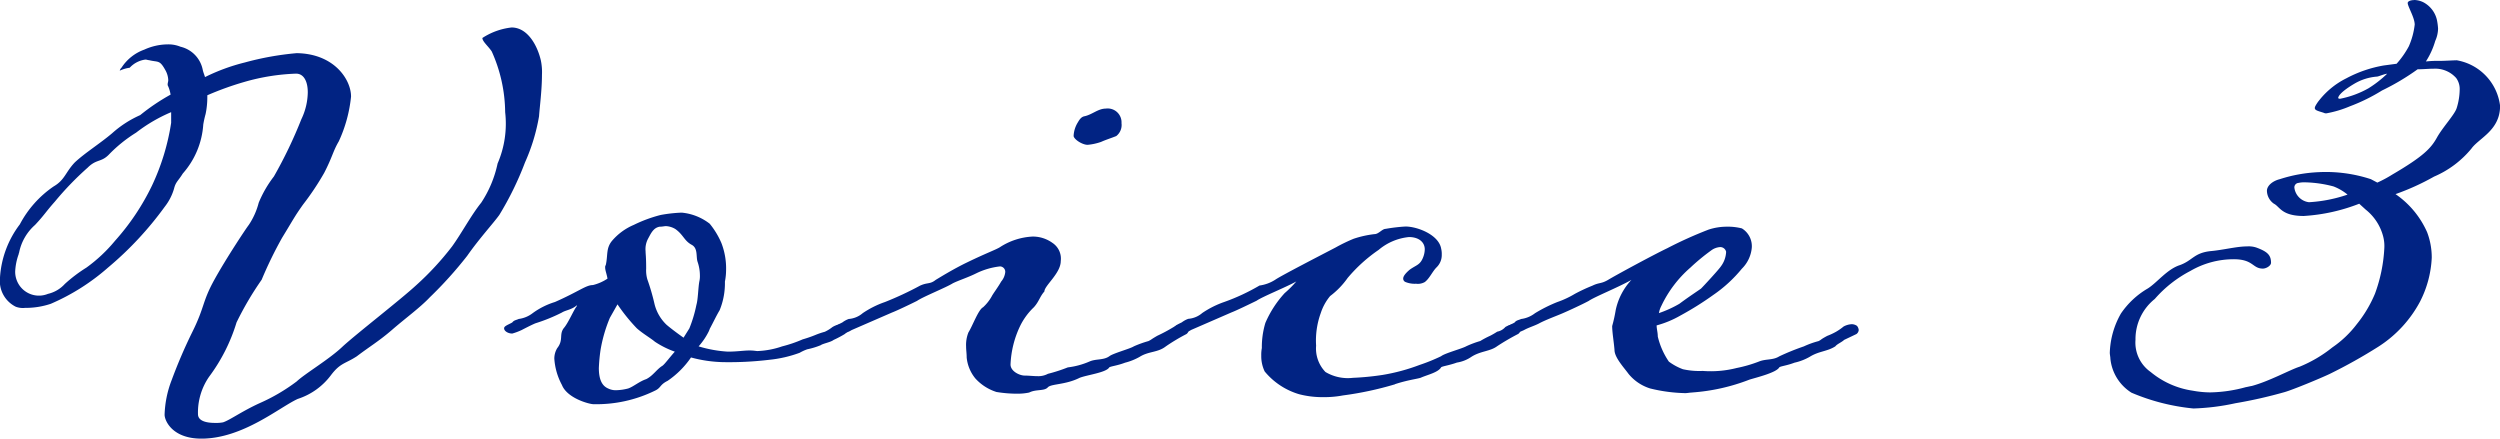
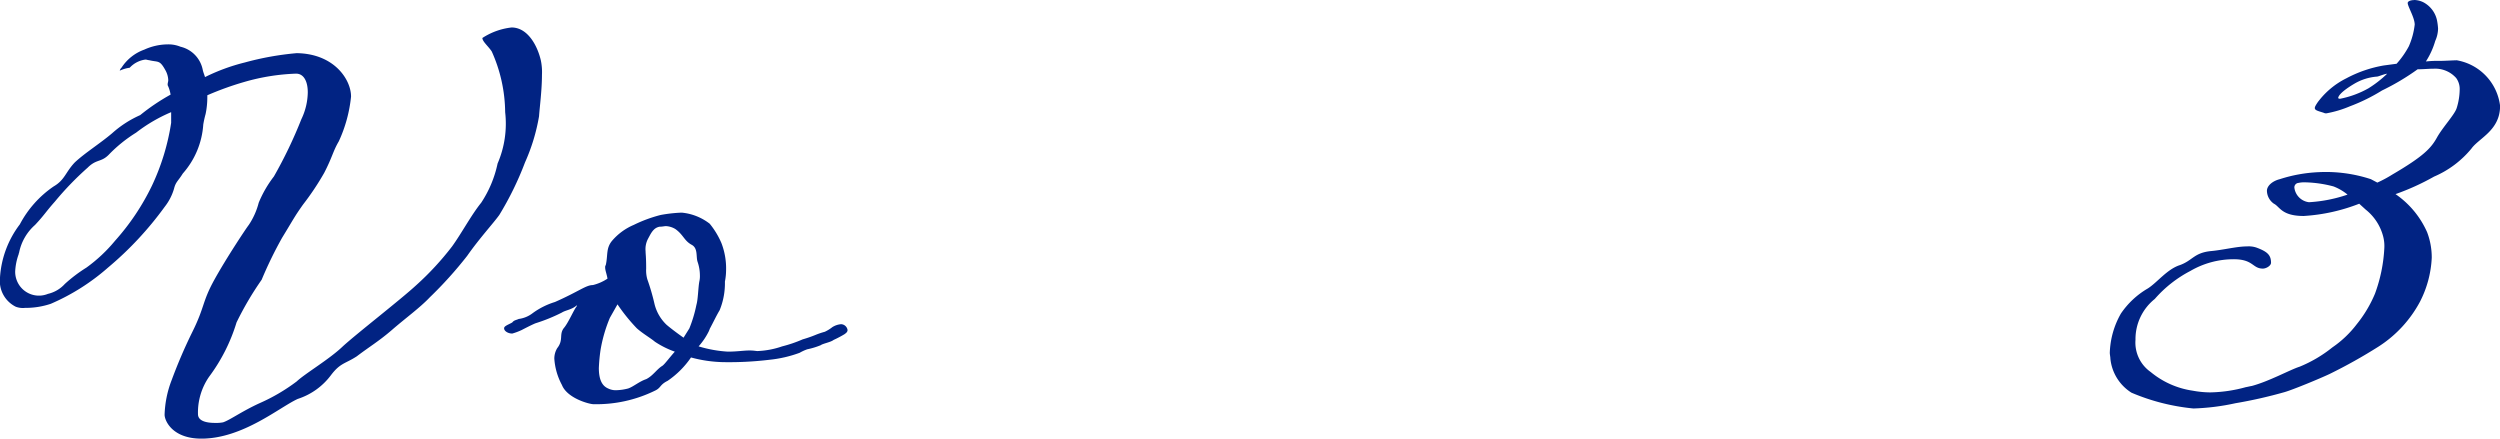
<svg xmlns="http://www.w3.org/2000/svg" id="グループ_856" data-name="グループ 856" width="146.403" height="25.689" viewBox="0 0 146.403 25.689">
  <path id="パス_291" data-name="パス 291" d="M429.769,7.7a8.174,8.174,0,0,1-.718,2.634c-.342.582-.377.924-.855,1.847a15.634,15.634,0,0,1-1.232,1.847c-.513.719-.581.89-1.231,1.95a23.5,23.5,0,0,0-1.2,2.463,18.375,18.375,0,0,0-1.471,2.5,10.315,10.315,0,0,1-1.608,3.182,3.676,3.676,0,0,0-.65,2.189c0,.41.513.513.992.513a2.1,2.1,0,0,0,.478-.034c.411-.137,1.1-.65,2.155-1.129a10.829,10.829,0,0,0,2.155-1.265c.513-.479,1.916-1.3,2.7-2.053.821-.753,3.386-2.737,4.31-3.592a16.9,16.9,0,0,0,2.087-2.258c.547-.753,1.128-1.847,1.71-2.565a6.625,6.625,0,0,0,.958-2.292,5.893,5.893,0,0,0,.444-3.01,8.831,8.831,0,0,0-.787-3.557c-.205-.308-.547-.582-.547-.787a3.913,3.913,0,0,1,1.711-.615c.923,0,1.5,1.026,1.71,1.916a3.334,3.334,0,0,1,.068.855c0,.889-.136,1.916-.171,2.429a11.185,11.185,0,0,1-.821,2.7,18.372,18.372,0,0,1-1.506,3.079c-.342.479-1.163,1.368-1.881,2.394a23.221,23.221,0,0,1-2.189,2.429c-.582.616-1.437,1.231-2.224,1.916-.752.65-1.334.992-2.052,1.539-.685.445-.958.377-1.506,1.095a3.936,3.936,0,0,1-1.95,1.4c-1.06.478-3.215,2.326-5.644,2.326-1.711,0-2.155-1.06-2.155-1.4a6.09,6.09,0,0,1,.41-2.018,29.469,29.469,0,0,1,1.2-2.8c.752-1.505.582-1.779,1.3-3.079s1.882-3.044,2.019-3.216a4.208,4.208,0,0,0,.582-1.3,6.657,6.657,0,0,1,.89-1.54,26.2,26.2,0,0,0,1.608-3.352,3.735,3.735,0,0,0,.376-1.574c0-.65-.239-1.095-.684-1.095a12.331,12.331,0,0,0-3.01.479,17.752,17.752,0,0,0-2.189.787v.137a4.811,4.811,0,0,1-.1.958,5.877,5.877,0,0,0-.137.616,4.807,4.807,0,0,1-1.2,2.873c-.274.445-.41.479-.513.889a3.129,3.129,0,0,1-.547,1.06,19.737,19.737,0,0,1-3.318,3.558,12.631,12.631,0,0,1-3.352,2.121,4.621,4.621,0,0,1-1.505.239,1.175,1.175,0,0,1-.547-.068,1.683,1.683,0,0,1-.924-1.676,5.73,5.73,0,0,1,1.163-3.147,6.172,6.172,0,0,1,1.984-2.224c.65-.376.684-.821,1.231-1.4.581-.547,1.506-1.129,2.189-1.71A6.262,6.262,0,0,1,417.42,8.8,12.115,12.115,0,0,1,419.2,7.6a2.09,2.09,0,0,0-.137-.479.206.206,0,0,1-.034-.137c0-.068.034-.137.034-.239a1.286,1.286,0,0,0-.171-.582c-.342-.616-.411-.445-.958-.582-.068,0-.136-.034-.205-.034a1.519,1.519,0,0,0-.924.479,2,2,0,0,0-.581.171.311.311,0,0,1,.1-.171,2.654,2.654,0,0,1,1.334-1.06,3.36,3.36,0,0,1,1.368-.308,1.844,1.844,0,0,1,.753.137,1.73,1.73,0,0,1,1.3,1.334c.034.171.1.308.136.445a11.349,11.349,0,0,1,2.326-.855,17.035,17.035,0,0,1,3.045-.547c2.223.034,3.181,1.574,3.181,2.531M419.233,9.243V8.627a9.245,9.245,0,0,0-2.053,1.2,8.267,8.267,0,0,0-1.608,1.3c-.444.445-.718.239-1.231.753a17.781,17.781,0,0,0-1.916,1.984c-.547.616-.616.787-1.163,1.368a2.921,2.921,0,0,0-.924,1.574c0,.034-.034.1-.034.137a3.421,3.421,0,0,0-.205,1.026,1.41,1.41,0,0,0,.342.924,1.388,1.388,0,0,0,1.574.376,1.922,1.922,0,0,0,.992-.582,8.65,8.65,0,0,1,1.266-.958,9.011,9.011,0,0,0,1.677-1.574,13.81,13.81,0,0,0,2.155-3.216,13.3,13.3,0,0,0,1.129-3.694" transform="translate(-409.21 -2.059)" fill="#012383" />
  <path id="パス_292" data-name="パス 292" d="M494.79,35.543a4.5,4.5,0,0,1,.513-.171,2.268,2.268,0,0,0,.445-.274,1.139,1.139,0,0,1,.513-.171.4.4,0,0,1,.376.342c0,.137-.137.205-.171.239a6.406,6.406,0,0,1-.649.342c-.172.137-.616.205-.753.308a4.436,4.436,0,0,1-.787.239,2.6,2.6,0,0,0-.445.205,7.193,7.193,0,0,1-1.778.41,19.81,19.81,0,0,1-2.737.137,7.79,7.79,0,0,1-1.848-.274,5.212,5.212,0,0,1-1.368,1.368c-.479.239-.376.41-.753.582a7.789,7.789,0,0,1-3.592.787c-.239,0-1.539-.343-1.847-1.129a3.757,3.757,0,0,1-.444-1.539,1.181,1.181,0,0,1,.171-.616c.377-.479.1-.787.377-1.163.273-.308.615-1.129.753-1.266a.265.265,0,0,1,.034-.1c-.274.274-.685.308-.89.445a10.011,10.011,0,0,1-1.505.616c-.137.034-.855.41-.855.41a3.562,3.562,0,0,1-.547.205c-.239,0-.479-.137-.479-.308,0-.137.239-.205.479-.342.1-.137.239-.137.376-.205a1.683,1.683,0,0,0,.821-.342,4.383,4.383,0,0,1,1.3-.65c1.4-.616,1.813-.992,2.223-.992a2.722,2.722,0,0,0,.855-.376c-.034-.239-.136-.479-.136-.65,0-.068,0-.1.034-.137.137-.582,0-.992.376-1.437a3.432,3.432,0,0,1,1.266-.924,8.075,8.075,0,0,1,1.574-.581,8.4,8.4,0,0,1,1.231-.137,3.149,3.149,0,0,1,1.642.65,4.728,4.728,0,0,1,.684,1.129,4.12,4.12,0,0,1,.274,1.608,3.446,3.446,0,0,1-.068.65,4.178,4.178,0,0,1-.308,1.676c-.205.342-.376.718-.582,1.095,0,.034-.034.068-.034.1a3.954,3.954,0,0,1-.616.924,7.36,7.36,0,0,0,1.71.308c.547,0,.924-.068,1.266-.068.274,0,.376.034.479.034a5,5,0,0,0,1.437-.274,7.663,7.663,0,0,0,1.2-.41,7.369,7.369,0,0,0,.787-.274m-8.278.992a5.25,5.25,0,0,1-1.163-.582c-.239-.205-.718-.479-1.06-.787a10.508,10.508,0,0,1-1.129-1.4l-.445.787a8.482,8.482,0,0,0-.547,1.881,10.122,10.122,0,0,0-.1,1.06c0,.855.308,1.095.547,1.2a1,1,0,0,0,.479.1,3.012,3.012,0,0,0,.685-.1c.308-.1.649-.41,1.06-.547.41-.205.616-.582.957-.787.137-.1.411-.479.719-.821m.513-.821.342-.547a7.7,7.7,0,0,0,.41-1.368c.1-.342.1-.958.171-1.368a1.386,1.386,0,0,0,.035-.376,2.5,2.5,0,0,0-.137-.787c-.1-.308.034-.787-.342-.992-.445-.239-.479-.582-.958-.924a1.178,1.178,0,0,0-.547-.171c-.1,0-.206.034-.376.034-.377.068-.513.41-.684.718a1.3,1.3,0,0,0-.137.719c0,.171.034.308.034,1.026a1.894,1.894,0,0,0,.068.616,12.706,12.706,0,0,1,.41,1.4,2.5,2.5,0,0,0,.718,1.266c.239.205.65.513.992.753" transform="translate(-447.003 -15.942)" fill="#012383" />
-   <path id="パス_293" data-name="パス 293" d="M533.156,30.826c-.206.239-.685.1-1.095.308a3.255,3.255,0,0,1-.685.068,7.393,7.393,0,0,1-1.231-.1,2.82,2.82,0,0,1-1.232-.787,2.28,2.28,0,0,1-.513-1.231c0-.239-.034-.445-.034-.65a1.967,1.967,0,0,1,.137-.821c.239-.376.581-1.334.856-1.471a2.556,2.556,0,0,0,.513-.65c.068-.137.376-.547.547-.855a1.013,1.013,0,0,0,.239-.547.315.315,0,0,0-.308-.342,4.237,4.237,0,0,0-1.4.41c-.479.239-1.026.41-1.368.582-.376.239-1.745.787-2.087,1.026-.41.205-1.2.582-1.471.684l-2.36,1.026a1.41,1.41,0,0,1-.547.205.487.487,0,0,1-.445-.308c0-.137.171-.205.445-.342a1.391,1.391,0,0,1,.376-.205,1.419,1.419,0,0,0,.821-.342,5.543,5.543,0,0,1,1.3-.65,19.1,19.1,0,0,0,2.053-.958c.445-.205.582-.068.924-.342.171-.1.992-.616,1.847-1.027,1.129-.547,1.711-.752,1.916-.889A3.847,3.847,0,0,1,532.267,22a1.966,1.966,0,0,1,1.163.376,1.105,1.105,0,0,1,.479,1.06c0,.718-.958,1.437-.958,1.779-.274.308-.307.582-.615.924a3.822,3.822,0,0,0-.821,1.129,5.751,5.751,0,0,0-.547,2.223c0,.41.547.65.821.65.24,0,.513.034.753.034a1.173,1.173,0,0,0,.616-.137,9.284,9.284,0,0,0,1.163-.376,4.556,4.556,0,0,0,1.266-.342c.376-.171.821-.068,1.163-.308.206-.171,1.232-.445,1.437-.582a6.275,6.275,0,0,1,.855-.308c.205-.1.1-.068.513-.308a9.665,9.665,0,0,0,.958-.513,1.3,1.3,0,0,1,.513-.171.373.373,0,0,1,.377.342.319.319,0,0,1-.137.239,11.089,11.089,0,0,0-1.2.718c-.479.376-.992.274-1.539.616a3.428,3.428,0,0,1-.855.342c-.445.171-.821.205-.924.274-.171.308-1.334.445-1.744.616-.821.41-1.642.342-1.847.547m4.31-15.462a.821.821,0,0,1-.308.753c-.342.137-.582.205-.889.342a3.248,3.248,0,0,1-.787.171c-.308,0-.787-.308-.821-.513a1.631,1.631,0,0,1,.239-.787c.1-.171.205-.342.411-.376.445-.1.787-.445,1.231-.445a.811.811,0,0,1,.924.855" transform="translate(-471.79 -8.147)" fill="#012383" />
-   <path id="パス_294" data-name="パス 294" d="M578.92,39.5a19.343,19.343,0,0,1-3.044.65,5.885,5.885,0,0,1-1.163.1,5.414,5.414,0,0,1-1.4-.171,4.127,4.127,0,0,1-2.018-1.334,2.064,2.064,0,0,1-.2-.924,2.128,2.128,0,0,1,.034-.445,4.914,4.914,0,0,1,.206-1.471,6.192,6.192,0,0,1,1.129-1.745,6.5,6.5,0,0,0,.684-.685c-.616.343-1.984.89-2.326,1.129-.411.2-1.2.582-1.471.684l-2.36,1.026a1.406,1.406,0,0,1-.547.205.487.487,0,0,1-.445-.308c0-.137.171-.205.445-.342a1.394,1.394,0,0,1,.376-.205,1.421,1.421,0,0,0,.821-.342,5.536,5.536,0,0,1,1.3-.65,12,12,0,0,0,2.052-.958,2.269,2.269,0,0,0,.924-.342c.342-.239,2.873-1.54,3.523-1.881a9.907,9.907,0,0,1,1.06-.514,5.9,5.9,0,0,1,1.231-.274c.239,0,.445-.308.65-.308a9.813,9.813,0,0,1,1.163-.137c.684,0,1.95.479,2.087,1.3a1.286,1.286,0,0,1,.034.343,1,1,0,0,1-.308.752c-.239.239-.41.65-.684.856a.822.822,0,0,1-.513.1,1.431,1.431,0,0,1-.616-.1.213.213,0,0,1-.137-.205c0-.137.137-.308.376-.514.377-.274.616-.274.787-.718a1.341,1.341,0,0,0,.1-.479c0-.41-.342-.718-.924-.718a3.244,3.244,0,0,0-1.779.753,9.016,9.016,0,0,0-1.813,1.642,4.737,4.737,0,0,1-1.026,1.06,3.011,3.011,0,0,0-.547.992,4.725,4.725,0,0,0-.274,1.916,1.98,1.98,0,0,0,.547,1.539,2.557,2.557,0,0,0,1.608.342,15.729,15.729,0,0,0,1.745-.171,11.276,11.276,0,0,0,2.155-.582,10.832,10.832,0,0,0,1.266-.513c.205-.171,1.232-.445,1.471-.582a5.79,5.79,0,0,1,.821-.308,5.293,5.293,0,0,1,.582-.308,4.4,4.4,0,0,0,.41-.239.844.844,0,0,0,.479-.274,1.3,1.3,0,0,1,.513-.171.39.39,0,0,1,.274.1.458.458,0,0,1,.1.239.319.319,0,0,1-.137.239,13.559,13.559,0,0,0-1.232.718c-.41.308-.957.274-1.5.616a2.054,2.054,0,0,1-.855.342c-.479.171-.821.205-.924.274-.171.308-.821.445-1.2.616-.205.068-.787.137-1.505.376" transform="translate(-497.234 -16.993)" fill="#012383" />
-   <path id="パス_295" data-name="パス 295" d="M621.248,39.981c-.137,0-.274.034-.41.034a9.3,9.3,0,0,1-2.053-.274,2.65,2.65,0,0,1-1.265-.855c-.274-.376-.821-.958-.821-1.4-.034-.445-.136-1.026-.136-1.4a8.523,8.523,0,0,0,.205-.924,3.69,3.69,0,0,1,.923-1.779c-.787.445-2.155.992-2.5,1.231-.377.205-1.2.582-1.438.684-.376.171-1.06.41-1.5.65-.274.137-.616.239-.855.376a3.568,3.568,0,0,1-.548.205c-.239,0-.478-.137-.478-.308,0-.137.24-.205.478-.342.1-.137.24-.137.377-.205a1.685,1.685,0,0,0,.821-.342,8.7,8.7,0,0,1,1.3-.65,5.449,5.449,0,0,0,1.027-.479,9.845,9.845,0,0,1,1.026-.479c.41-.2.513-.1.924-.342.513-.308,2.6-1.437,3.454-1.848a24.157,24.157,0,0,1,2.429-1.095,3.441,3.441,0,0,1,1.06-.171,3.366,3.366,0,0,1,.89.1,1.222,1.222,0,0,1,.581,1.129,1.978,1.978,0,0,1-.581,1.231,8.015,8.015,0,0,1-1.676,1.539,18.14,18.14,0,0,1-1.916,1.2,5.83,5.83,0,0,1-1.4.582c0,.205.068.41.068.65a4.391,4.391,0,0,0,.649,1.471,3.324,3.324,0,0,0,.821.445,4.431,4.431,0,0,0,1.163.1,6.14,6.14,0,0,0,1.984-.171,7.868,7.868,0,0,0,1.3-.376c.41-.171.821-.068,1.2-.308a13.924,13.924,0,0,1,1.437-.582,4.976,4.976,0,0,1,.855-.308c.206-.1.068-.068.514-.308a3.722,3.722,0,0,0,.513-.239,3.207,3.207,0,0,0,.444-.308,1.117,1.117,0,0,1,.479-.137.551.551,0,0,1,.308.1.452.452,0,0,1,.1.239.319.319,0,0,1-.137.239c-.205.1-.718.342-.718.342-.137.137-.411.239-.513.376-.479.308-.958.274-1.505.616a3.173,3.173,0,0,1-.889.342c-.445.171-.821.205-.89.274-.171.308-1.3.582-1.745.718a11.5,11.5,0,0,1-3.353.753M619.3,35.329a6.576,6.576,0,0,0,1.2-.547c.548-.41,1.129-.787,1.266-.889.171-.171,1.026-1.095,1.163-1.3a1.529,1.529,0,0,0,.307-.855.352.352,0,0,0-.376-.274.992.992,0,0,0-.513.205,12.064,12.064,0,0,0-1.2.992,6.845,6.845,0,0,0-1.71,2.258,1.394,1.394,0,0,0-.137.41" transform="translate(-522.152 -16.993)" fill="#012383" />
  <path id="パス_296" data-name="パス 296" d="M708.764,0a1.287,1.287,0,0,1,.547.137,1.563,1.563,0,0,1,.787,1.026,3.535,3.535,0,0,1,.068.513A1.832,1.832,0,0,1,710,2.4a4.54,4.54,0,0,1-.547,1.2,6.594,6.594,0,0,1,.821-.034c.274,0,.821-.034.992-.034a3.085,3.085,0,0,1,2.532,2.669c0,1.436-1.231,1.881-1.677,2.5a5.763,5.763,0,0,1-2.189,1.642,14.136,14.136,0,0,1-2.258,1.026,5.311,5.311,0,0,1,1.848,2.223,4.146,4.146,0,0,1,.274,1.505,6.251,6.251,0,0,1-.685,2.565,7.074,7.074,0,0,1-2.429,2.634,30.285,30.285,0,0,1-2.873,1.608c-.581.274-2.155.924-2.634,1.06a26.982,26.982,0,0,1-2.873.65,13.287,13.287,0,0,1-2.463.308,12.274,12.274,0,0,1-3.626-.924A2.665,2.665,0,0,1,690.976,21c0-.1-.034-.239-.034-.342a4.928,4.928,0,0,1,.65-2.293,4.844,4.844,0,0,1,1.574-1.47c.547-.342,1.128-1.129,1.881-1.369.752-.273.821-.718,1.813-.821.753-.068,1.505-.274,2.121-.274a1.415,1.415,0,0,1,.547.068c.65.239.856.445.856.889,0,.171-.274.342-.479.342-.616,0-.547-.548-1.711-.548a5.039,5.039,0,0,0-2.531.685,7.125,7.125,0,0,0-2.087,1.642,3.009,3.009,0,0,0-1.129,2.394,2.1,2.1,0,0,0,.889,1.882,4.976,4.976,0,0,0,2.463,1.095,5.782,5.782,0,0,0,1.026.1,8.308,8.308,0,0,0,2.087-.308c.034,0,.308-.068.342-.068,1.027-.274,2.258-.958,2.805-1.129a7.722,7.722,0,0,0,1.916-1.129,6.176,6.176,0,0,0,1.437-1.368,7.332,7.332,0,0,0,1.06-1.779,9,9,0,0,0,.547-2.668,2.218,2.218,0,0,0-.068-.684,2.951,2.951,0,0,0-1.026-1.574l-.376-.342a10.652,10.652,0,0,1-3.25.718c-1.3,0-1.4-.547-1.745-.718a.946.946,0,0,1-.41-.753c0-.308.342-.582.752-.684a8.581,8.581,0,0,1,2.258-.41,8.456,8.456,0,0,1,3.079.41l.376.2a7.287,7.287,0,0,0,.889-.478c1.813-1.06,2.258-1.54,2.6-2.155s1.06-1.369,1.163-1.745a3.785,3.785,0,0,0,.171-1.06,1.088,1.088,0,0,0-.205-.685,1.636,1.636,0,0,0-1.3-.547c-.308,0-.616.034-.957.034A13.912,13.912,0,0,1,706.883,5.3,10.556,10.556,0,0,1,705,6.227a6.4,6.4,0,0,1-1.368.41.308.308,0,0,1-.171-.034c-.308-.1-.513-.137-.513-.274,0-.068.034-.136.171-.342a4.69,4.69,0,0,1,1.676-1.4,7.241,7.241,0,0,1,2.189-.752l.753-.1a5.182,5.182,0,0,0,.719-1.026,4.419,4.419,0,0,0,.342-1.266c0-.411-.41-1.06-.41-1.266,0-.1.171-.171.376-.171m-3.9,11.391a2.986,2.986,0,0,0-.821-.479,7.078,7.078,0,0,0-1.642-.239,1.551,1.551,0,0,0-.41.034.261.261,0,0,0-.24.274.977.977,0,0,0,.855.856,8.446,8.446,0,0,0,2.258-.445m2.326-7.081c-.239.034-.513.171-.616.171a3.064,3.064,0,0,0-1.3.41c-.753.445-.958.718-.958.855a.345.345,0,0,0,.1.034,5.548,5.548,0,0,0,1.676-.616,6.477,6.477,0,0,0,1.095-.855" transform="translate(-567.39 -0.001)" fill="#012383" />
</svg>